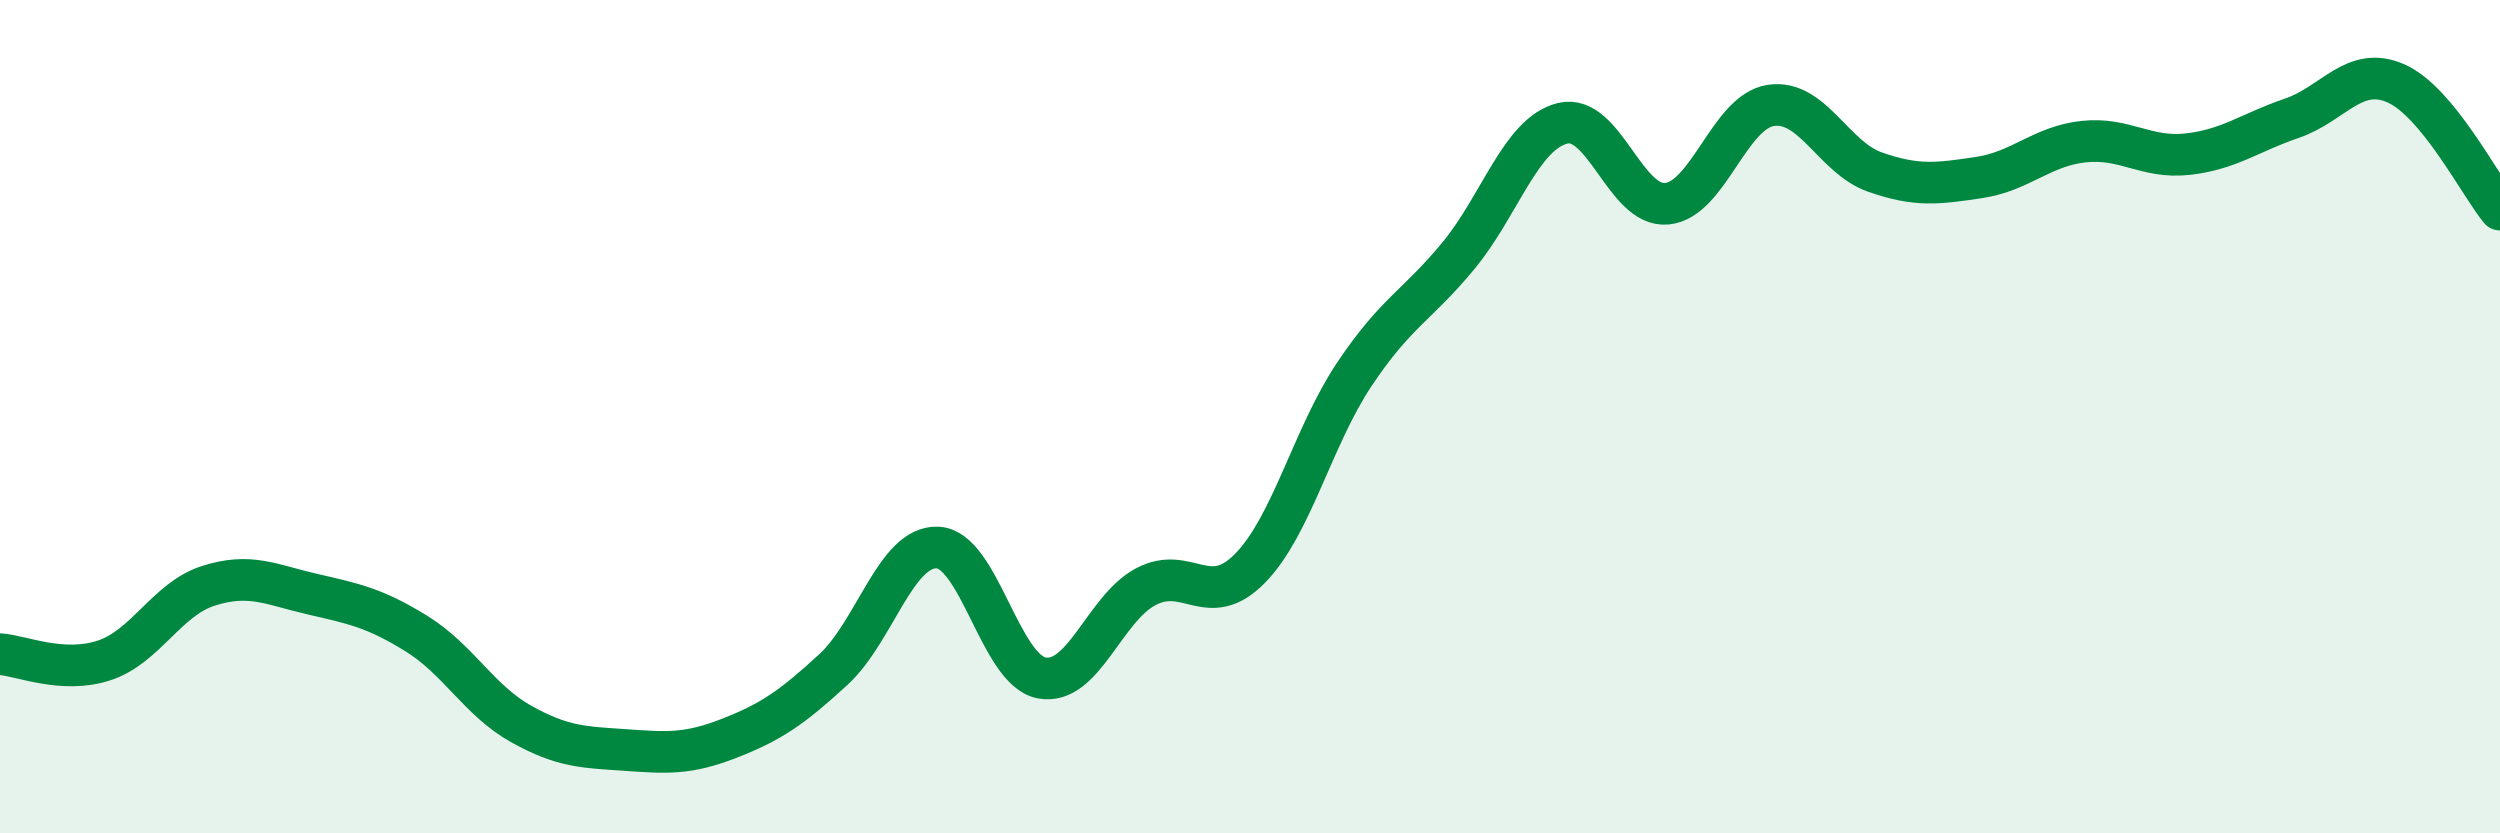
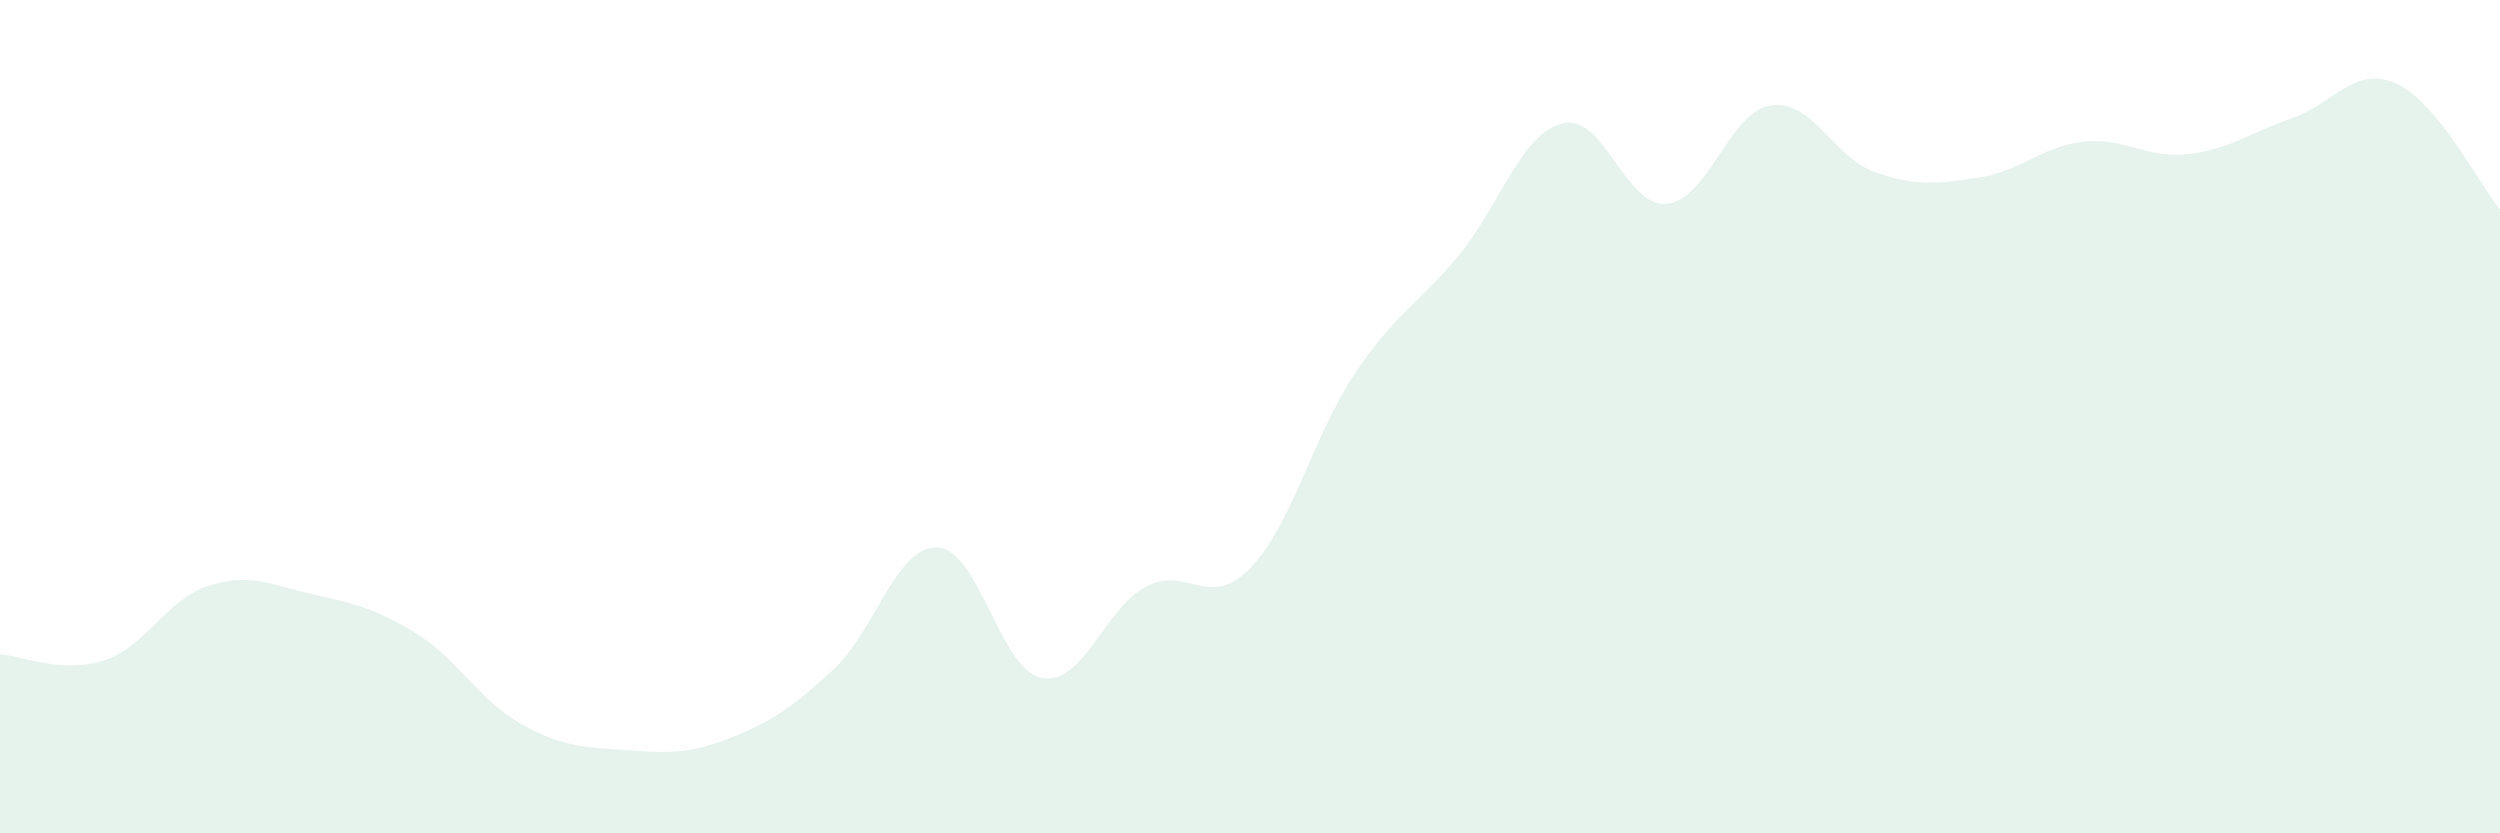
<svg xmlns="http://www.w3.org/2000/svg" width="60" height="20" viewBox="0 0 60 20">
  <path d="M 0,15.7 C 0.5,15.73 1.5,16.18 2.5,15.85 C 3.5,15.52 4,14.38 5,14.06 C 6,13.74 6.5,14.03 7.5,14.26 C 8.5,14.49 9,14.59 10,15.21 C 11,15.83 11.5,16.81 12.5,17.37 C 13.5,17.93 14,17.93 15,18 C 16,18.07 16.5,18.11 17.5,17.72 C 18.5,17.33 19,16.99 20,16.07 C 21,15.15 21.5,13.1 22.5,13.14 C 23.5,13.18 24,16.08 25,16.27 C 26,16.46 26.5,14.61 27.5,14.08 C 28.5,13.55 29,14.66 30,13.64 C 31,12.62 31.5,10.49 32.5,8.99 C 33.5,7.49 34,7.35 35,6.14 C 36,4.93 36.5,3.21 37.5,2.96 C 38.5,2.71 39,4.98 40,4.89 C 41,4.8 41.5,2.68 42.5,2.53 C 43.5,2.38 44,3.78 45,4.13 C 46,4.48 46.5,4.41 47.5,4.26 C 48.5,4.11 49,3.51 50,3.4 C 51,3.29 51.5,3.81 52.5,3.7 C 53.5,3.59 54,3.18 55,2.84 C 56,2.5 56.5,1.56 57.5,2 C 58.5,2.44 59.5,4.42 60,5.03L60 20L0 20Z" fill="#008740" opacity="0.1" stroke-linecap="round" stroke-linejoin="round" />
-   <path d="M 0,15.7 C 0.5,15.73 1.5,16.18 2.5,15.85 C 3.5,15.52 4,14.38 5,14.06 C 6,13.74 6.5,14.03 7.5,14.26 C 8.5,14.49 9,14.59 10,15.21 C 11,15.83 11.5,16.81 12.5,17.37 C 13.5,17.93 14,17.93 15,18 C 16,18.07 16.5,18.11 17.5,17.72 C 18.5,17.33 19,16.99 20,16.07 C 21,15.15 21.5,13.1 22.5,13.14 C 23.5,13.18 24,16.08 25,16.27 C 26,16.46 26.5,14.61 27.5,14.08 C 28.5,13.55 29,14.66 30,13.64 C 31,12.62 31.5,10.49 32.5,8.99 C 33.5,7.49 34,7.35 35,6.14 C 36,4.93 36.5,3.21 37.5,2.96 C 38.5,2.71 39,4.98 40,4.89 C 41,4.8 41.5,2.68 42.5,2.53 C 43.5,2.38 44,3.78 45,4.13 C 46,4.48 46.5,4.41 47.5,4.26 C 48.5,4.11 49,3.51 50,3.4 C 51,3.29 51.5,3.81 52.5,3.7 C 53.5,3.59 54,3.18 55,2.84 C 56,2.5 56.5,1.56 57.5,2 C 58.5,2.44 59.5,4.42 60,5.03" stroke="#008740" stroke-width="1" fill="none" stroke-linecap="round" stroke-linejoin="round" />
</svg>